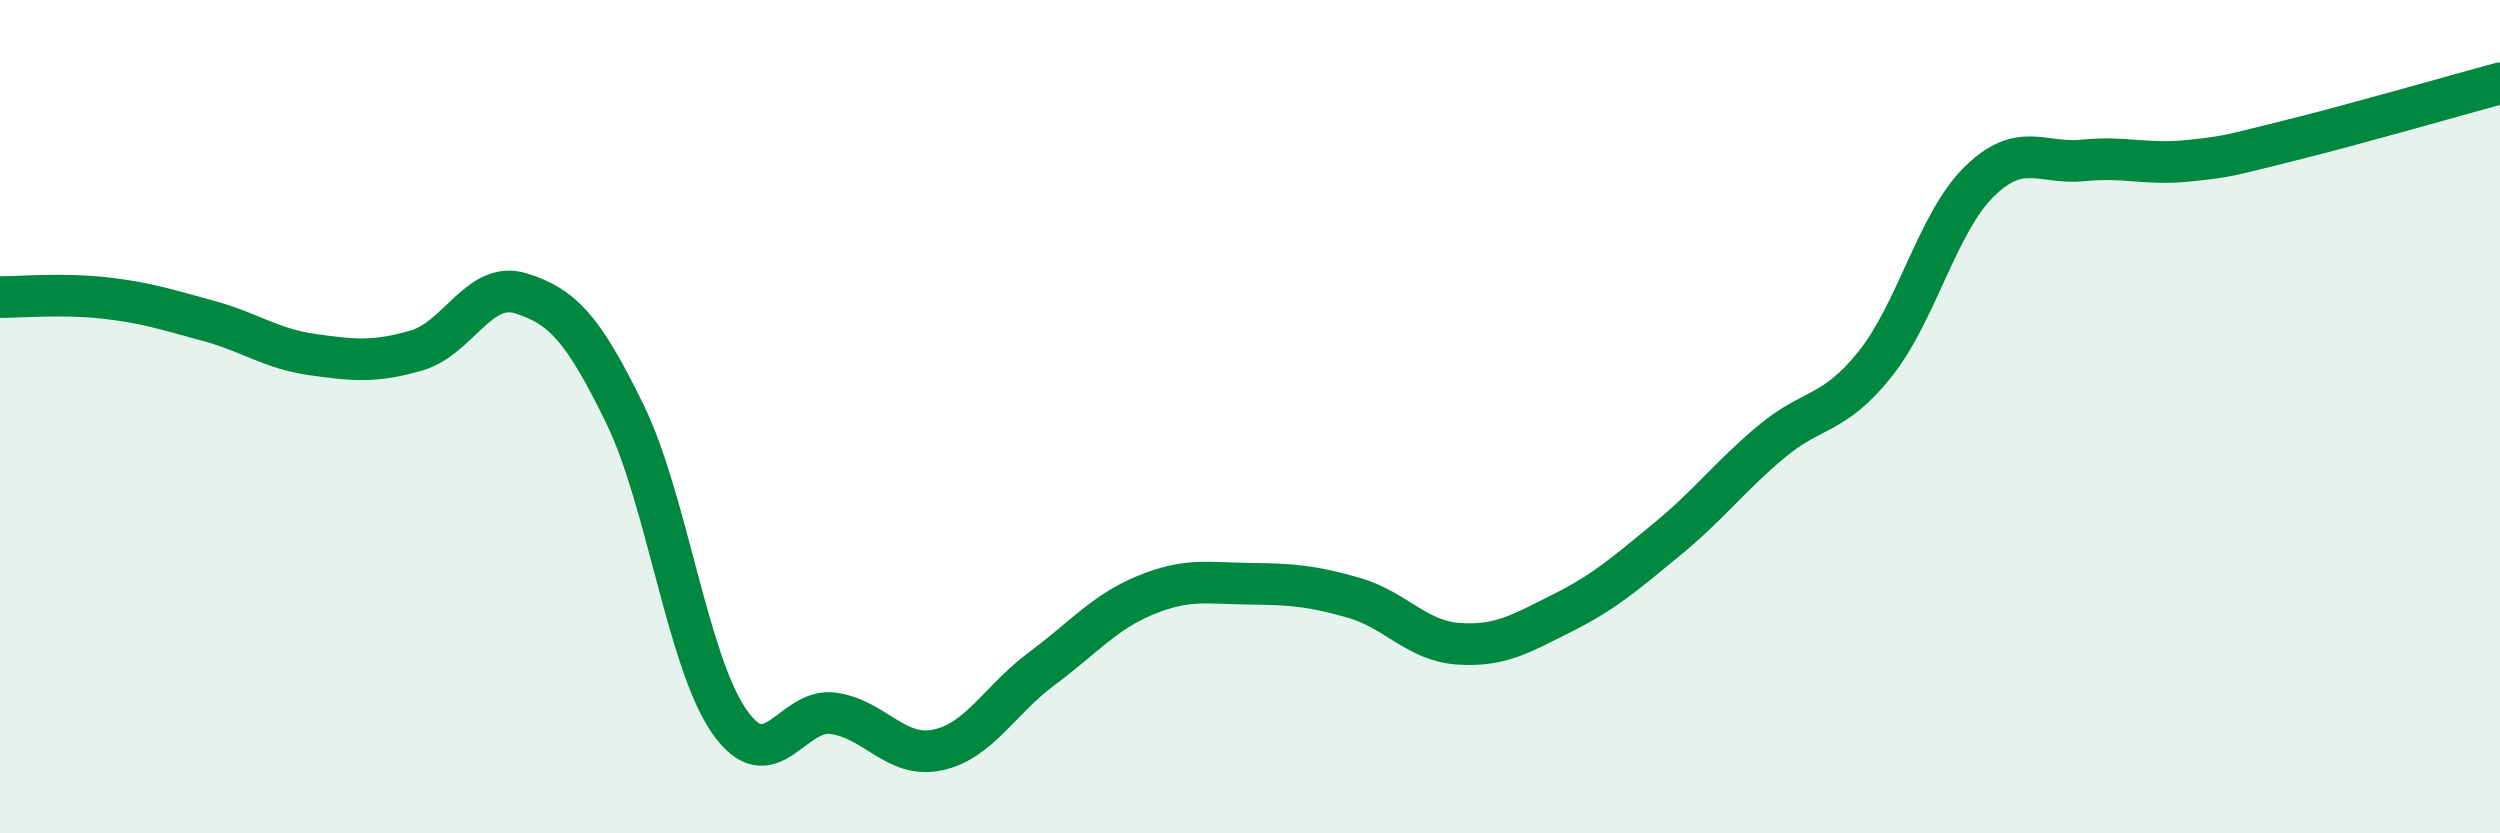
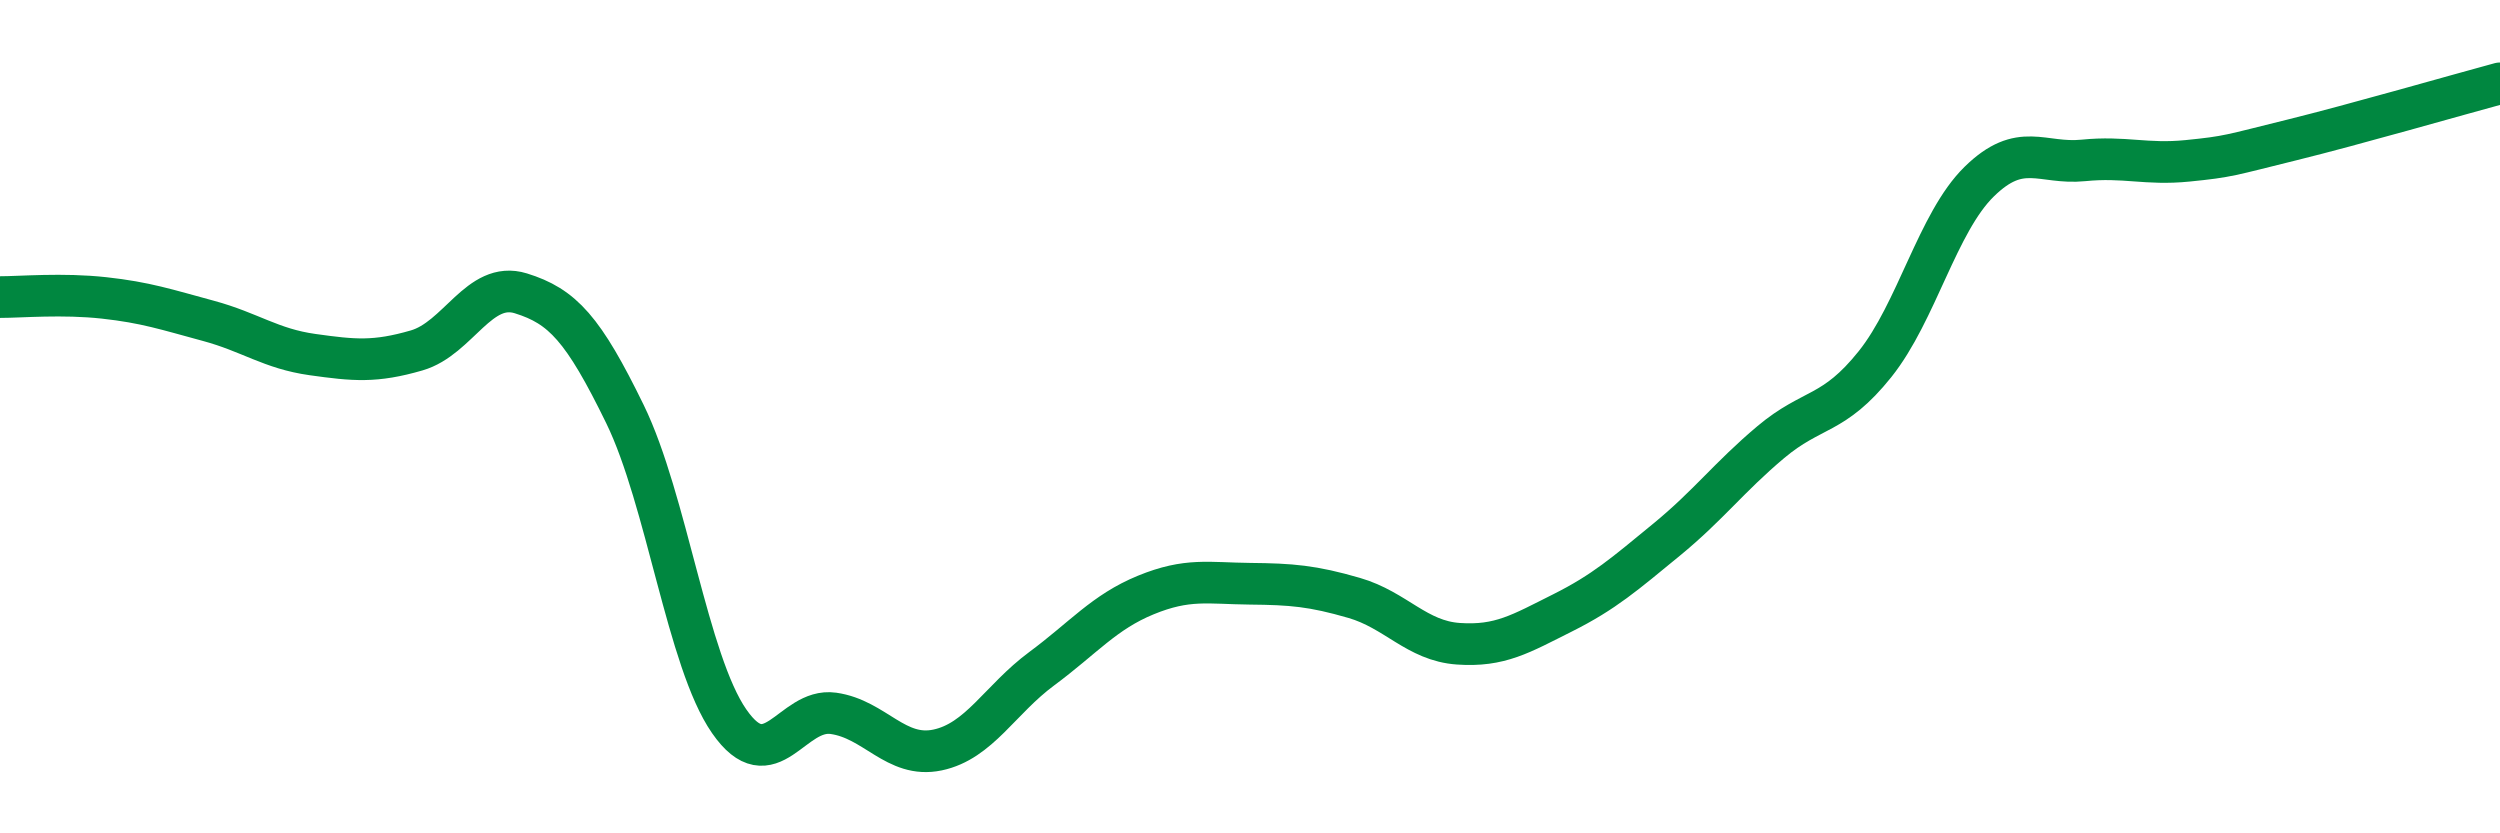
<svg xmlns="http://www.w3.org/2000/svg" width="60" height="20" viewBox="0 0 60 20">
-   <path d="M 0,7.13 C 0.5,7.13 1.5,7.04 2.5,7.15 C 3.5,7.26 4,7.43 5,7.7 C 6,7.97 6.5,8.37 7.5,8.51 C 8.5,8.65 9,8.7 10,8.41 C 11,8.12 11.5,6.73 12.5,7.04 C 13.5,7.35 14,7.89 15,9.94 C 16,11.99 16.5,15.87 17.5,17.31 C 18.5,18.75 19,16.98 20,17.12 C 21,17.26 21.5,18.21 22.5,18 C 23.5,17.79 24,16.79 25,16.05 C 26,15.31 26.5,14.69 27.5,14.28 C 28.5,13.87 29,14 30,14.01 C 31,14.02 31.5,14.06 32.5,14.35 C 33.5,14.64 34,15.38 35,15.45 C 36,15.52 36.5,15.21 37.5,14.71 C 38.5,14.21 39,13.77 40,12.95 C 41,12.13 41.5,11.45 42.5,10.61 C 43.5,9.77 44,9.99 45,8.74 C 46,7.49 46.5,5.34 47.5,4.36 C 48.5,3.38 49,3.95 50,3.85 C 51,3.75 51.5,3.96 52.5,3.86 C 53.5,3.76 53.5,3.73 55,3.36 C 56.5,2.99 59,2.27 60,2L60 20L0 20Z" fill="#008740" opacity="0.1" stroke-linecap="round" stroke-linejoin="round" />
  <path d="M 0,7.13 C 0.5,7.13 1.5,7.04 2.5,7.15 C 3.5,7.26 4,7.43 5,7.7 C 6,7.97 6.5,8.37 7.5,8.51 C 8.5,8.65 9,8.7 10,8.41 C 11,8.12 11.5,6.73 12.5,7.04 C 13.5,7.35 14,7.89 15,9.94 C 16,11.99 16.5,15.87 17.5,17.31 C 18.5,18.75 19,16.98 20,17.12 C 21,17.26 21.5,18.21 22.5,18 C 23.5,17.79 24,16.79 25,16.05 C 26,15.31 26.5,14.69 27.5,14.28 C 28.5,13.87 29,14 30,14.01 C 31,14.02 31.5,14.06 32.5,14.35 C 33.5,14.64 34,15.38 35,15.45 C 36,15.52 36.5,15.21 37.5,14.71 C 38.5,14.21 39,13.77 40,12.95 C 41,12.13 41.5,11.45 42.5,10.61 C 43.5,9.77 44,9.99 45,8.74 C 46,7.49 46.5,5.34 47.5,4.36 C 48.5,3.38 49,3.95 50,3.85 C 51,3.75 51.5,3.96 52.5,3.86 C 53.5,3.76 53.5,3.73 55,3.36 C 56.5,2.99 59,2.27 60,2" stroke="#008740" stroke-width="1" fill="none" stroke-linecap="round" stroke-linejoin="round" />
</svg>